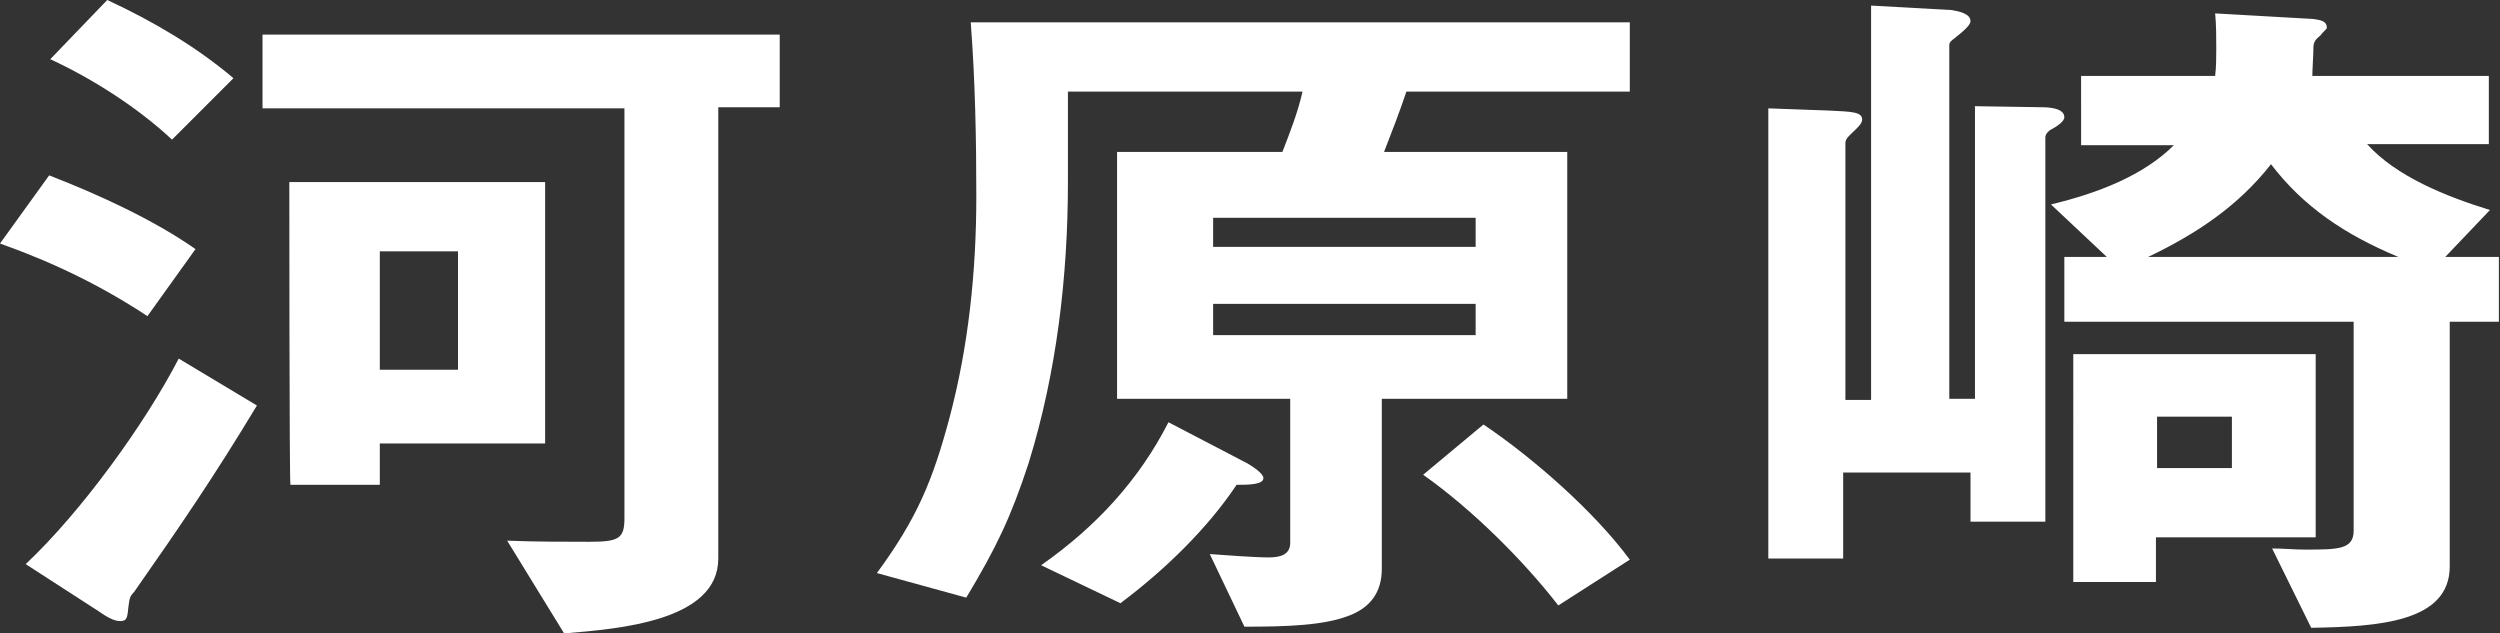
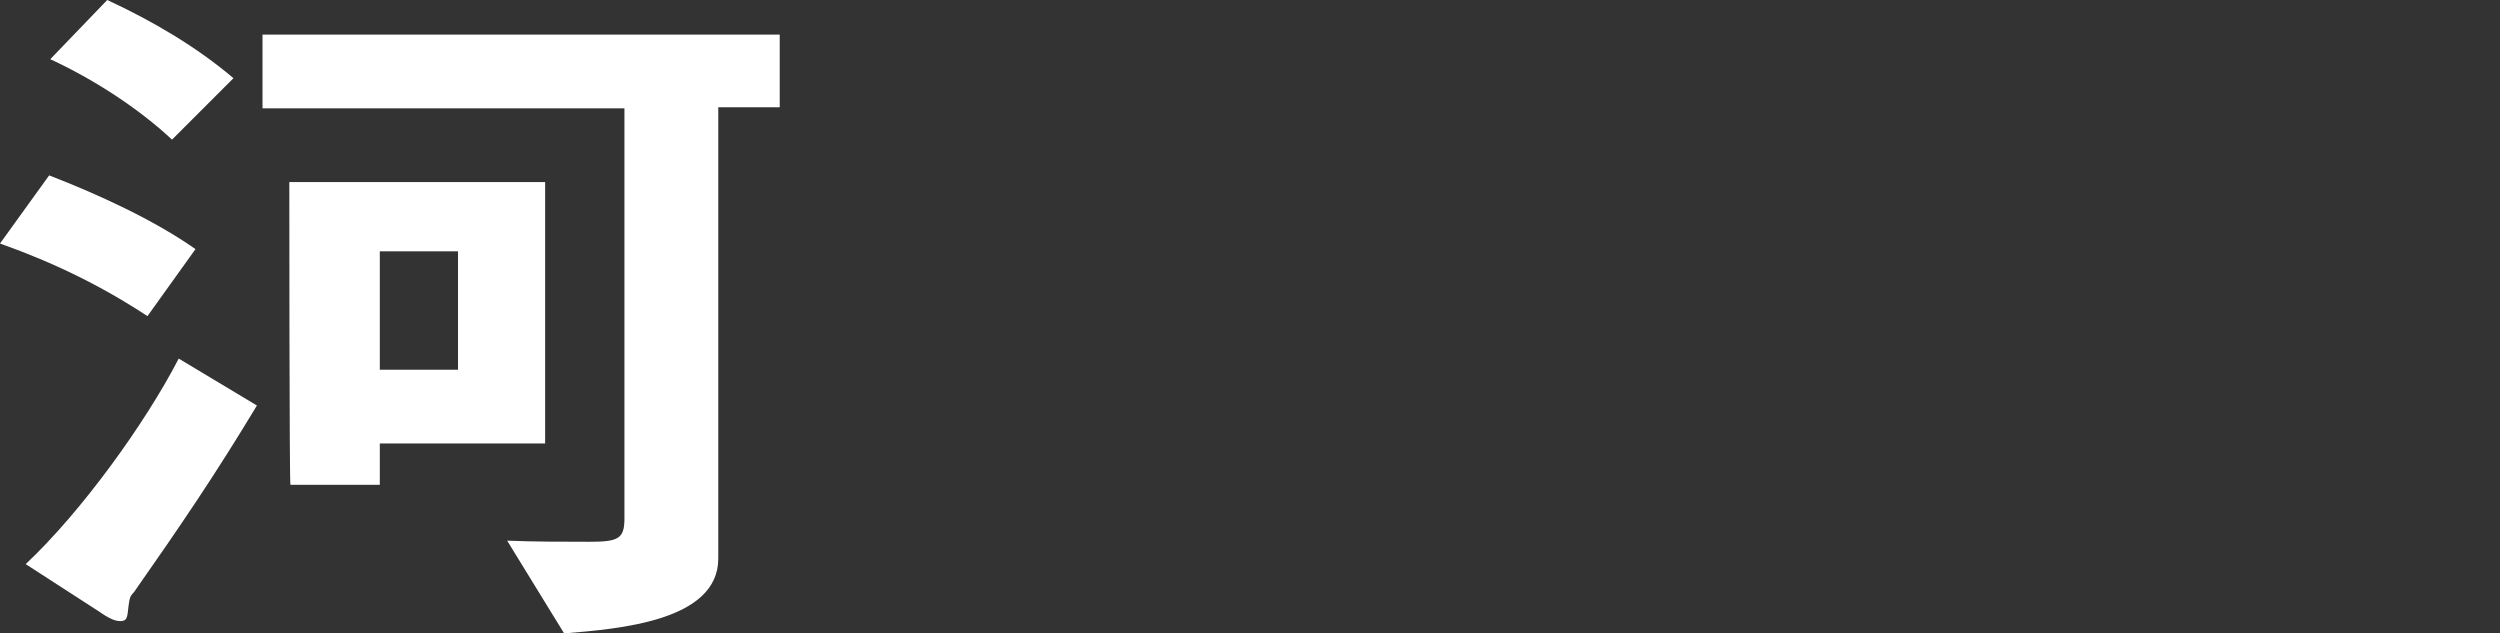
<svg xmlns="http://www.w3.org/2000/svg" version="1.1" id="レイヤー_1" x="0px" y="0px" width="223.8px" height="56.7px" viewBox="0 0 223.8 56.7" style="enable-background:new 0 0 223.8 56.7;" xml:space="preserve">
  <rect x="0" y="0" width="223.8" height="56.7" fill="#333333" stroke="none" />
  <style type="text/css">
	.st0{fill:#FFFFFF;}
</style>
  <g>
    <path class="st0" d="M4.4,15.7c4.4,1.7,9.4,4,13.1,6.6l-4.3,6C9.1,25.6,4.8,23.5,0,21.8L4.4,15.7z M16,32.1l7,4.2   c-3.8,6.3-6.8,10.7-11,16.7c-0.4,0.4-0.4,0.6-0.5,1.3c-0.1,0.9-0.1,1.3-0.7,1.3c-0.5,0-1-0.2-2-0.9l-6.5-4.2   C7.3,45.8,13,37.9,16,32.1z M9.6,0c4.1,1.9,8,4.2,11.3,7l-5.5,5.5c-3-2.8-7-5.4-10.9-7.2L9.6,0z M45.4,48.4c2.5,0.1,5,0.1,7.4,0.1   c2.6,0,3.1-0.3,3.1-2.1V9.7H23.5V3.1h46.3v6.5h-5.5V50c0,5.6-8.9,6.3-13.8,6.7L45.4,48.4z M25.9,16.3h22.9v23.4H34v3.7h-8   C25.9,43.4,25.9,16.3,25.9,16.3z M41,22.5H34v10.6H41V22.5z" />
-     <path class="st0" d="M125.9,8.2c-0.6,1.8-1.3,3.6-2,5.4h16.4v22.1h-16.6v15.2c0,2.2-1.1,3.5-2.9,4.2c-2.3,0.9-5.6,1-9.4,1l-3.1-6.5   c1.4,0.1,4,0.3,5.3,0.3c1.1,0,1.9-0.3,1.9-1.3V35.7H100V13.6h14.8c0.7-1.8,1.4-3.6,1.8-5.4H95.6v8.1c0,8.4-1,17-3.5,25.1   c-1.6,4.9-2.9,7.6-5.6,12.1l-8-2.2c3.6-4.9,5-8.3,6.5-13.9c1.7-6.4,2.4-13.1,2.4-19.8c0-5.2-0.1-10.4-0.5-15.6h59v6.2   C145.9,8.2,125.9,8.2,125.9,8.2z M111.7,41.5c0.5,0.3,1.4,0.9,1.4,1.3c0,0.6-1.4,0.6-2.4,0.6c-2.6,3.9-6.4,7.6-10.4,10.6l-7.1-3.4   c5-3.5,8.8-7.7,11.4-12.8L111.7,41.5z M132.1,22.1v-2.6h-23.5v2.6H132.1z M132.1,30v-2.8h-23.5V30H132.1z M132.8,38   c4.6,3.1,10,7.9,13.1,12.1l-6.4,4.1c-3.1-4-7.7-8.6-12.1-11.7L132.8,38z" />
-     <path class="st0" d="M176.4,9.5l6.4,0.1c1,0,2,0.2,2,0.9c0,0.4-0.8,0.9-1.2,1.1c-0.2,0.1-0.5,0.4-0.5,0.7v34.4h-6.7v-4.4H165V50   h-6.7V9.7l5.5,0.2c1.9,0.1,2.9,0.1,2.9,0.8c0,0.4-0.5,0.8-0.8,1.1s-0.7,0.6-0.7,1v23h2.3V0.5l7.2,0.4c0.6,0.1,1.7,0.3,1.7,1   c0,0.3-0.5,0.8-1.4,1.5c-0.4,0.3-0.5,0.4-0.5,0.7v31.6h2.3V9.5H176.4z M222.8,6.8v6.1h-10.9c2.6,2.9,7.1,4.7,11,5.9l-4,4.2h4.8v5.8   h-4.4v21.9c0,5-6.4,5.4-12.4,5.5l-3.5-7.1c1,0,2,0.1,2.9,0.1c3,0,4.4,0,4.4-1.7V28.8h-25.9V23h3.8l-5-4.7c4.2-1,8.3-2.6,11-5.3   h-8.3V6.8h12c0.1-0.8,0.1-1.7,0.1-2.5c0-1,0-2.1-0.1-3.1l8.8,0.5c0.7,0.1,1.2,0.2,1.2,0.8c0,0.1-0.4,0.4-0.6,0.7   c-0.4,0.3-0.6,0.6-0.6,1c0,0.6-0.1,2.1-0.1,2.6H222.8z M185.6,31.7h21.7v16.4h-14.3v4h-7.4L185.6,31.7L185.6,31.7z M214.7,23   c-4.8-2-8.5-4.5-11.4-8.3c-2.9,3.7-6.6,6.2-11,8.3H214.7z M199.8,37.3h-6.7v4.6h6.7V37.3z" />
  </g>
</svg>